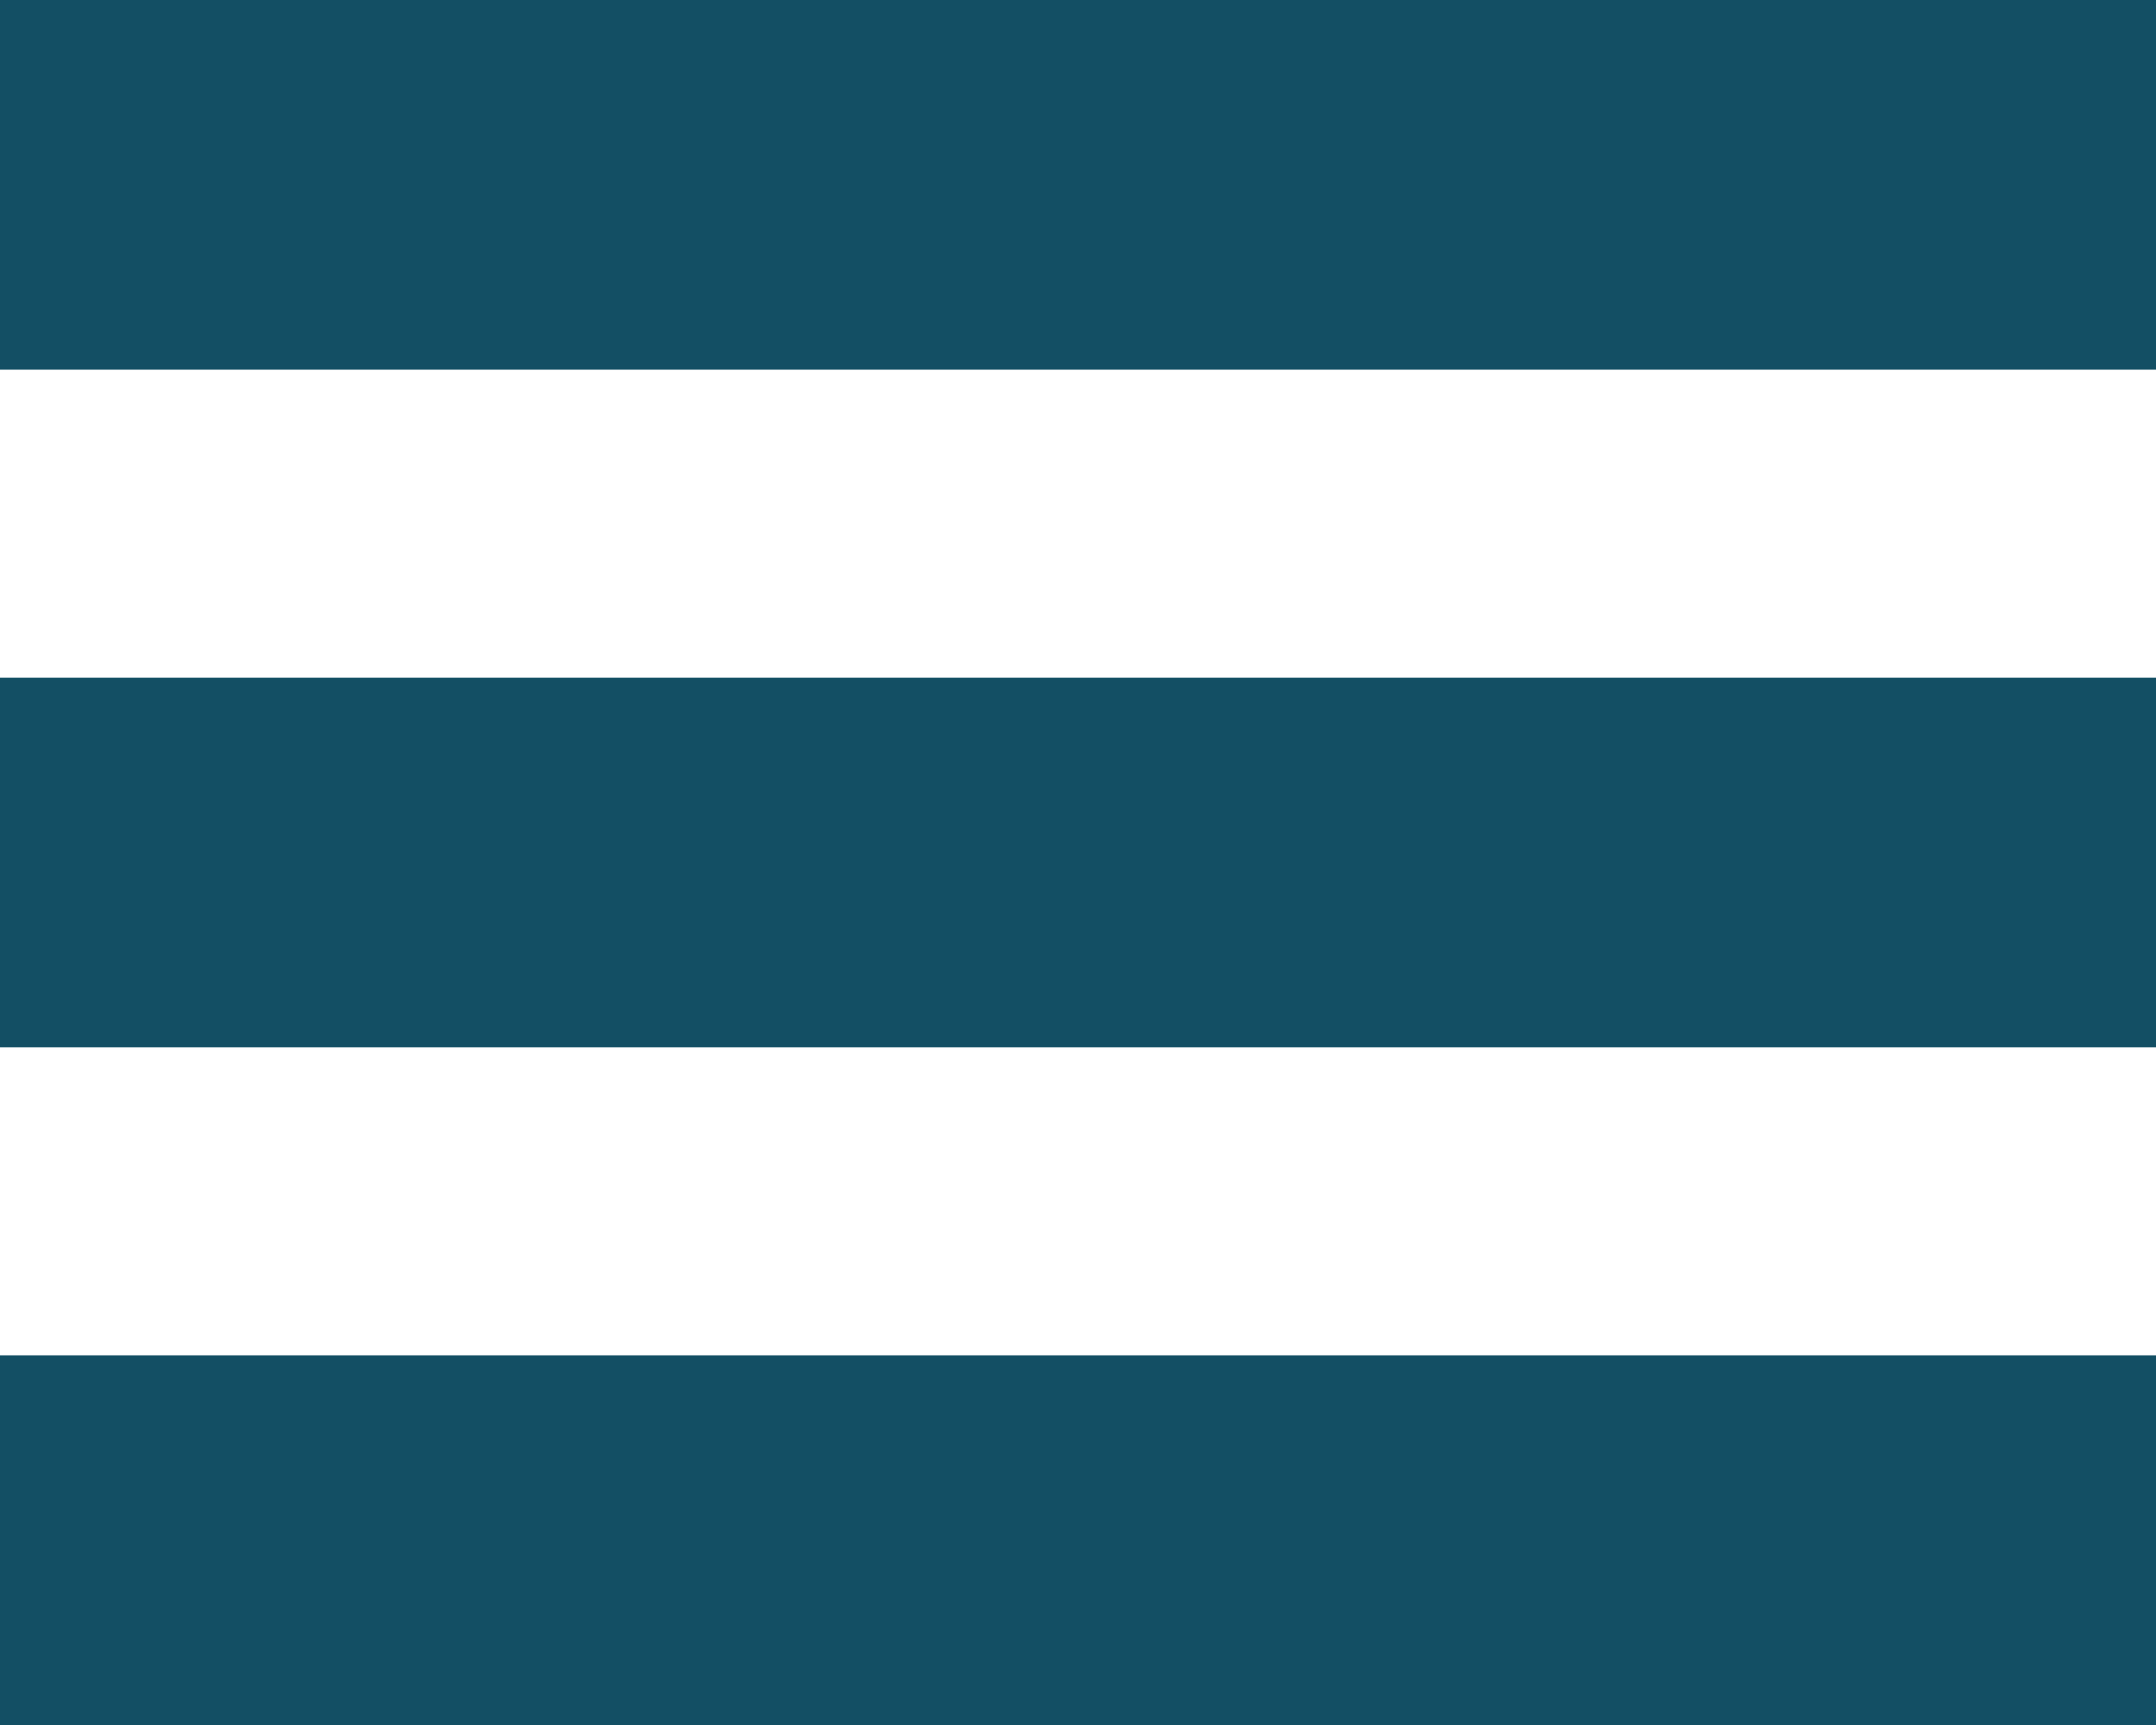
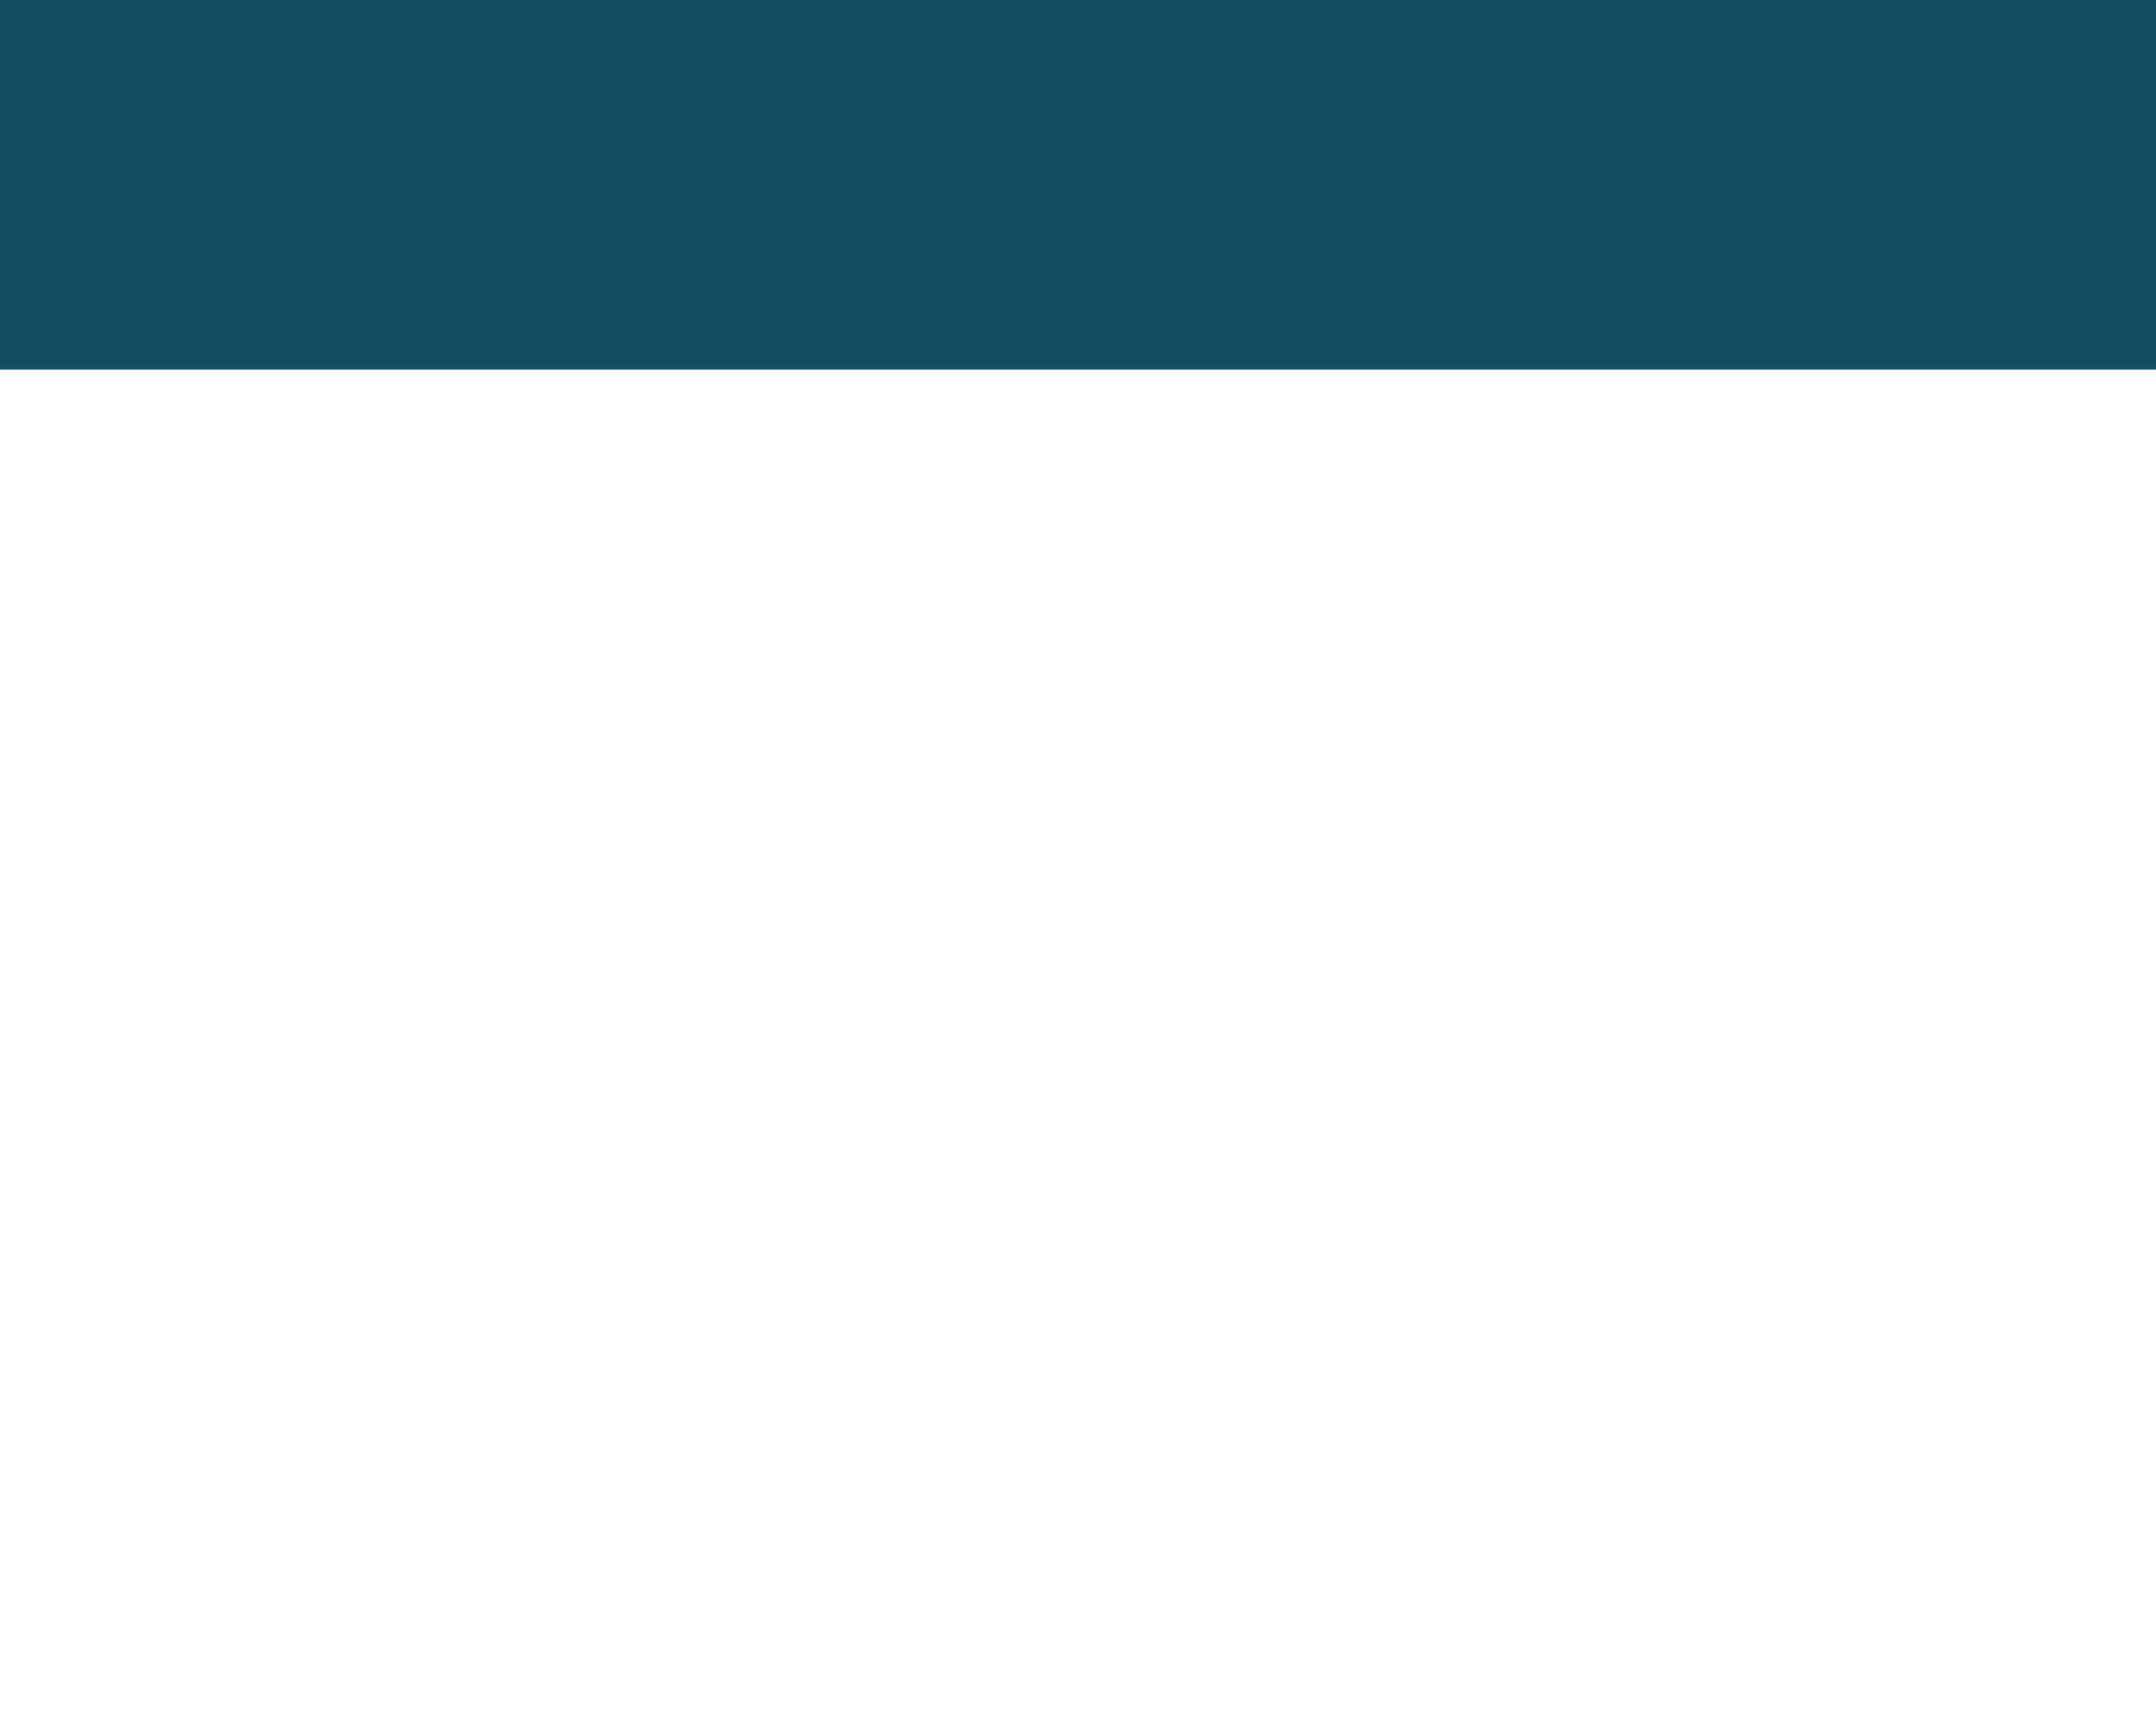
<svg xmlns="http://www.w3.org/2000/svg" width="35" height="28" viewBox="0 0 35 28">
  <g id="Group_69" data-name="Group 69" transform="translate(-313.5 -77.5)">
    <line id="Line_11" data-name="Line 11" x2="35" transform="translate(313.5 80.5)" fill="none" stroke="#134f64" stroke-width="6" />
-     <line id="Line_12" data-name="Line 12" x2="35" transform="translate(313.5 91.5)" fill="none" stroke="#134f64" stroke-width="6" />
-     <line id="Line_13" data-name="Line 13" x2="35" transform="translate(313.5 102.5)" fill="none" stroke="#134f64" stroke-width="6" />
  </g>
</svg>